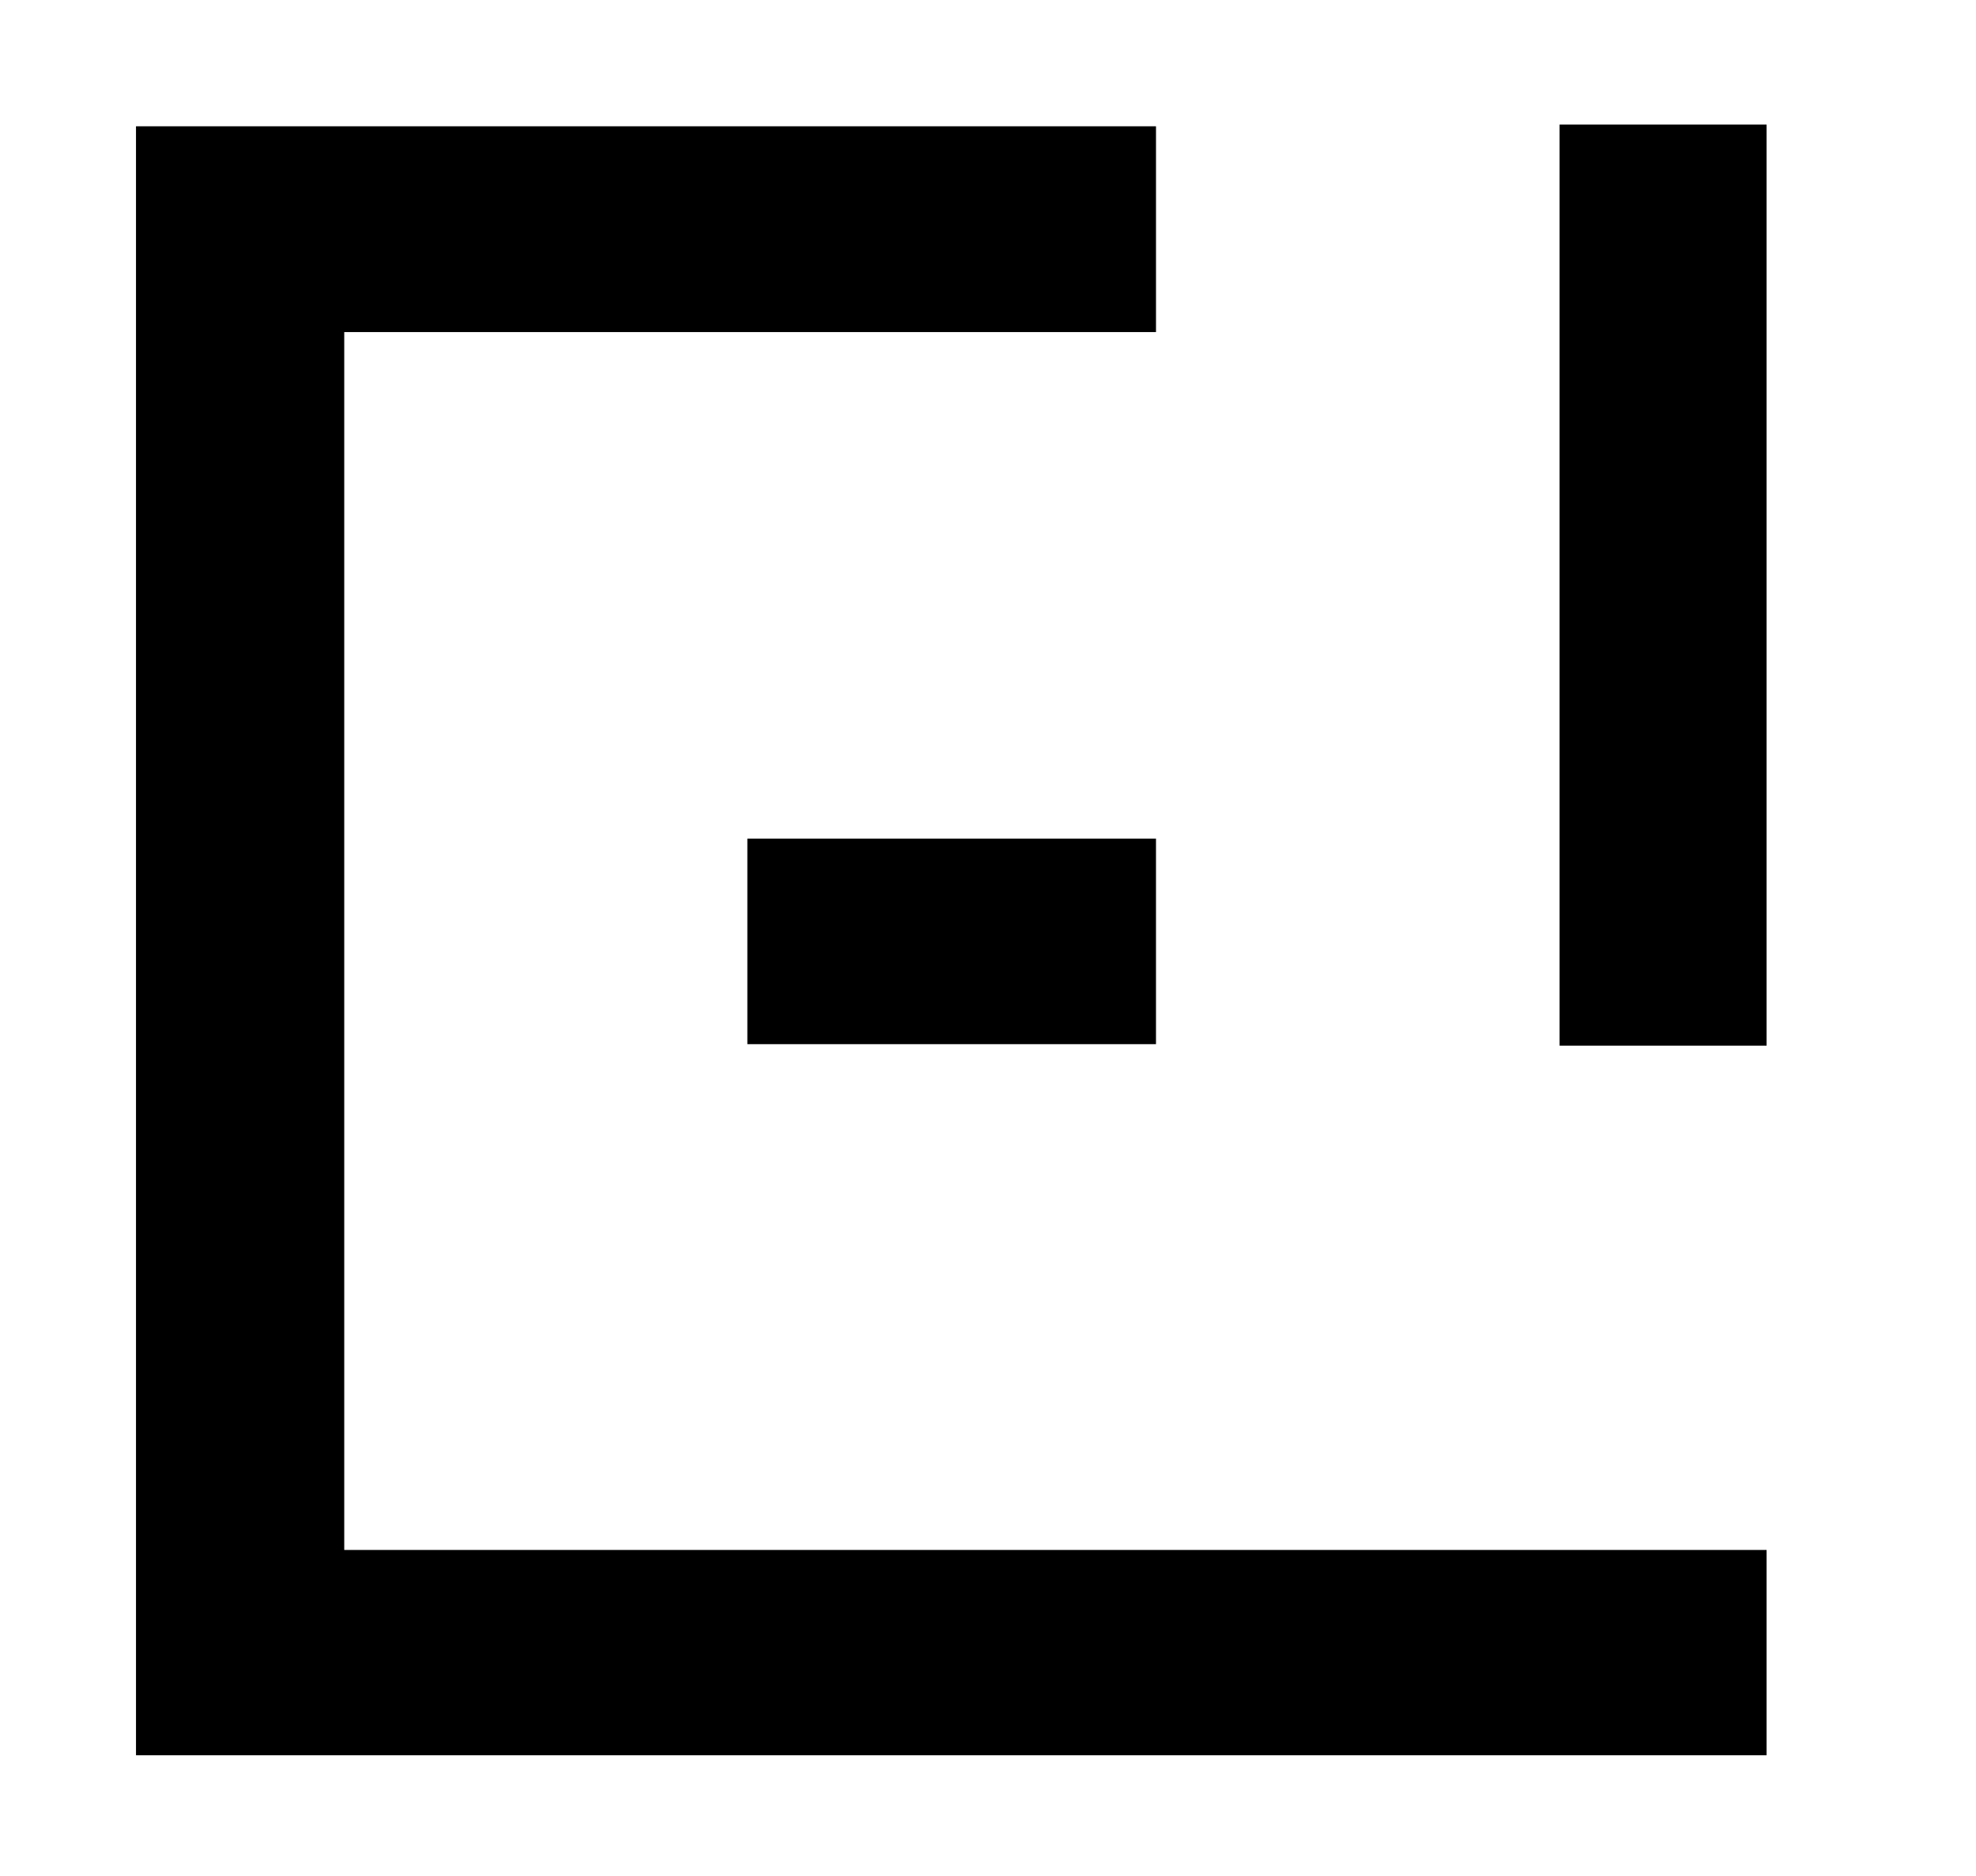
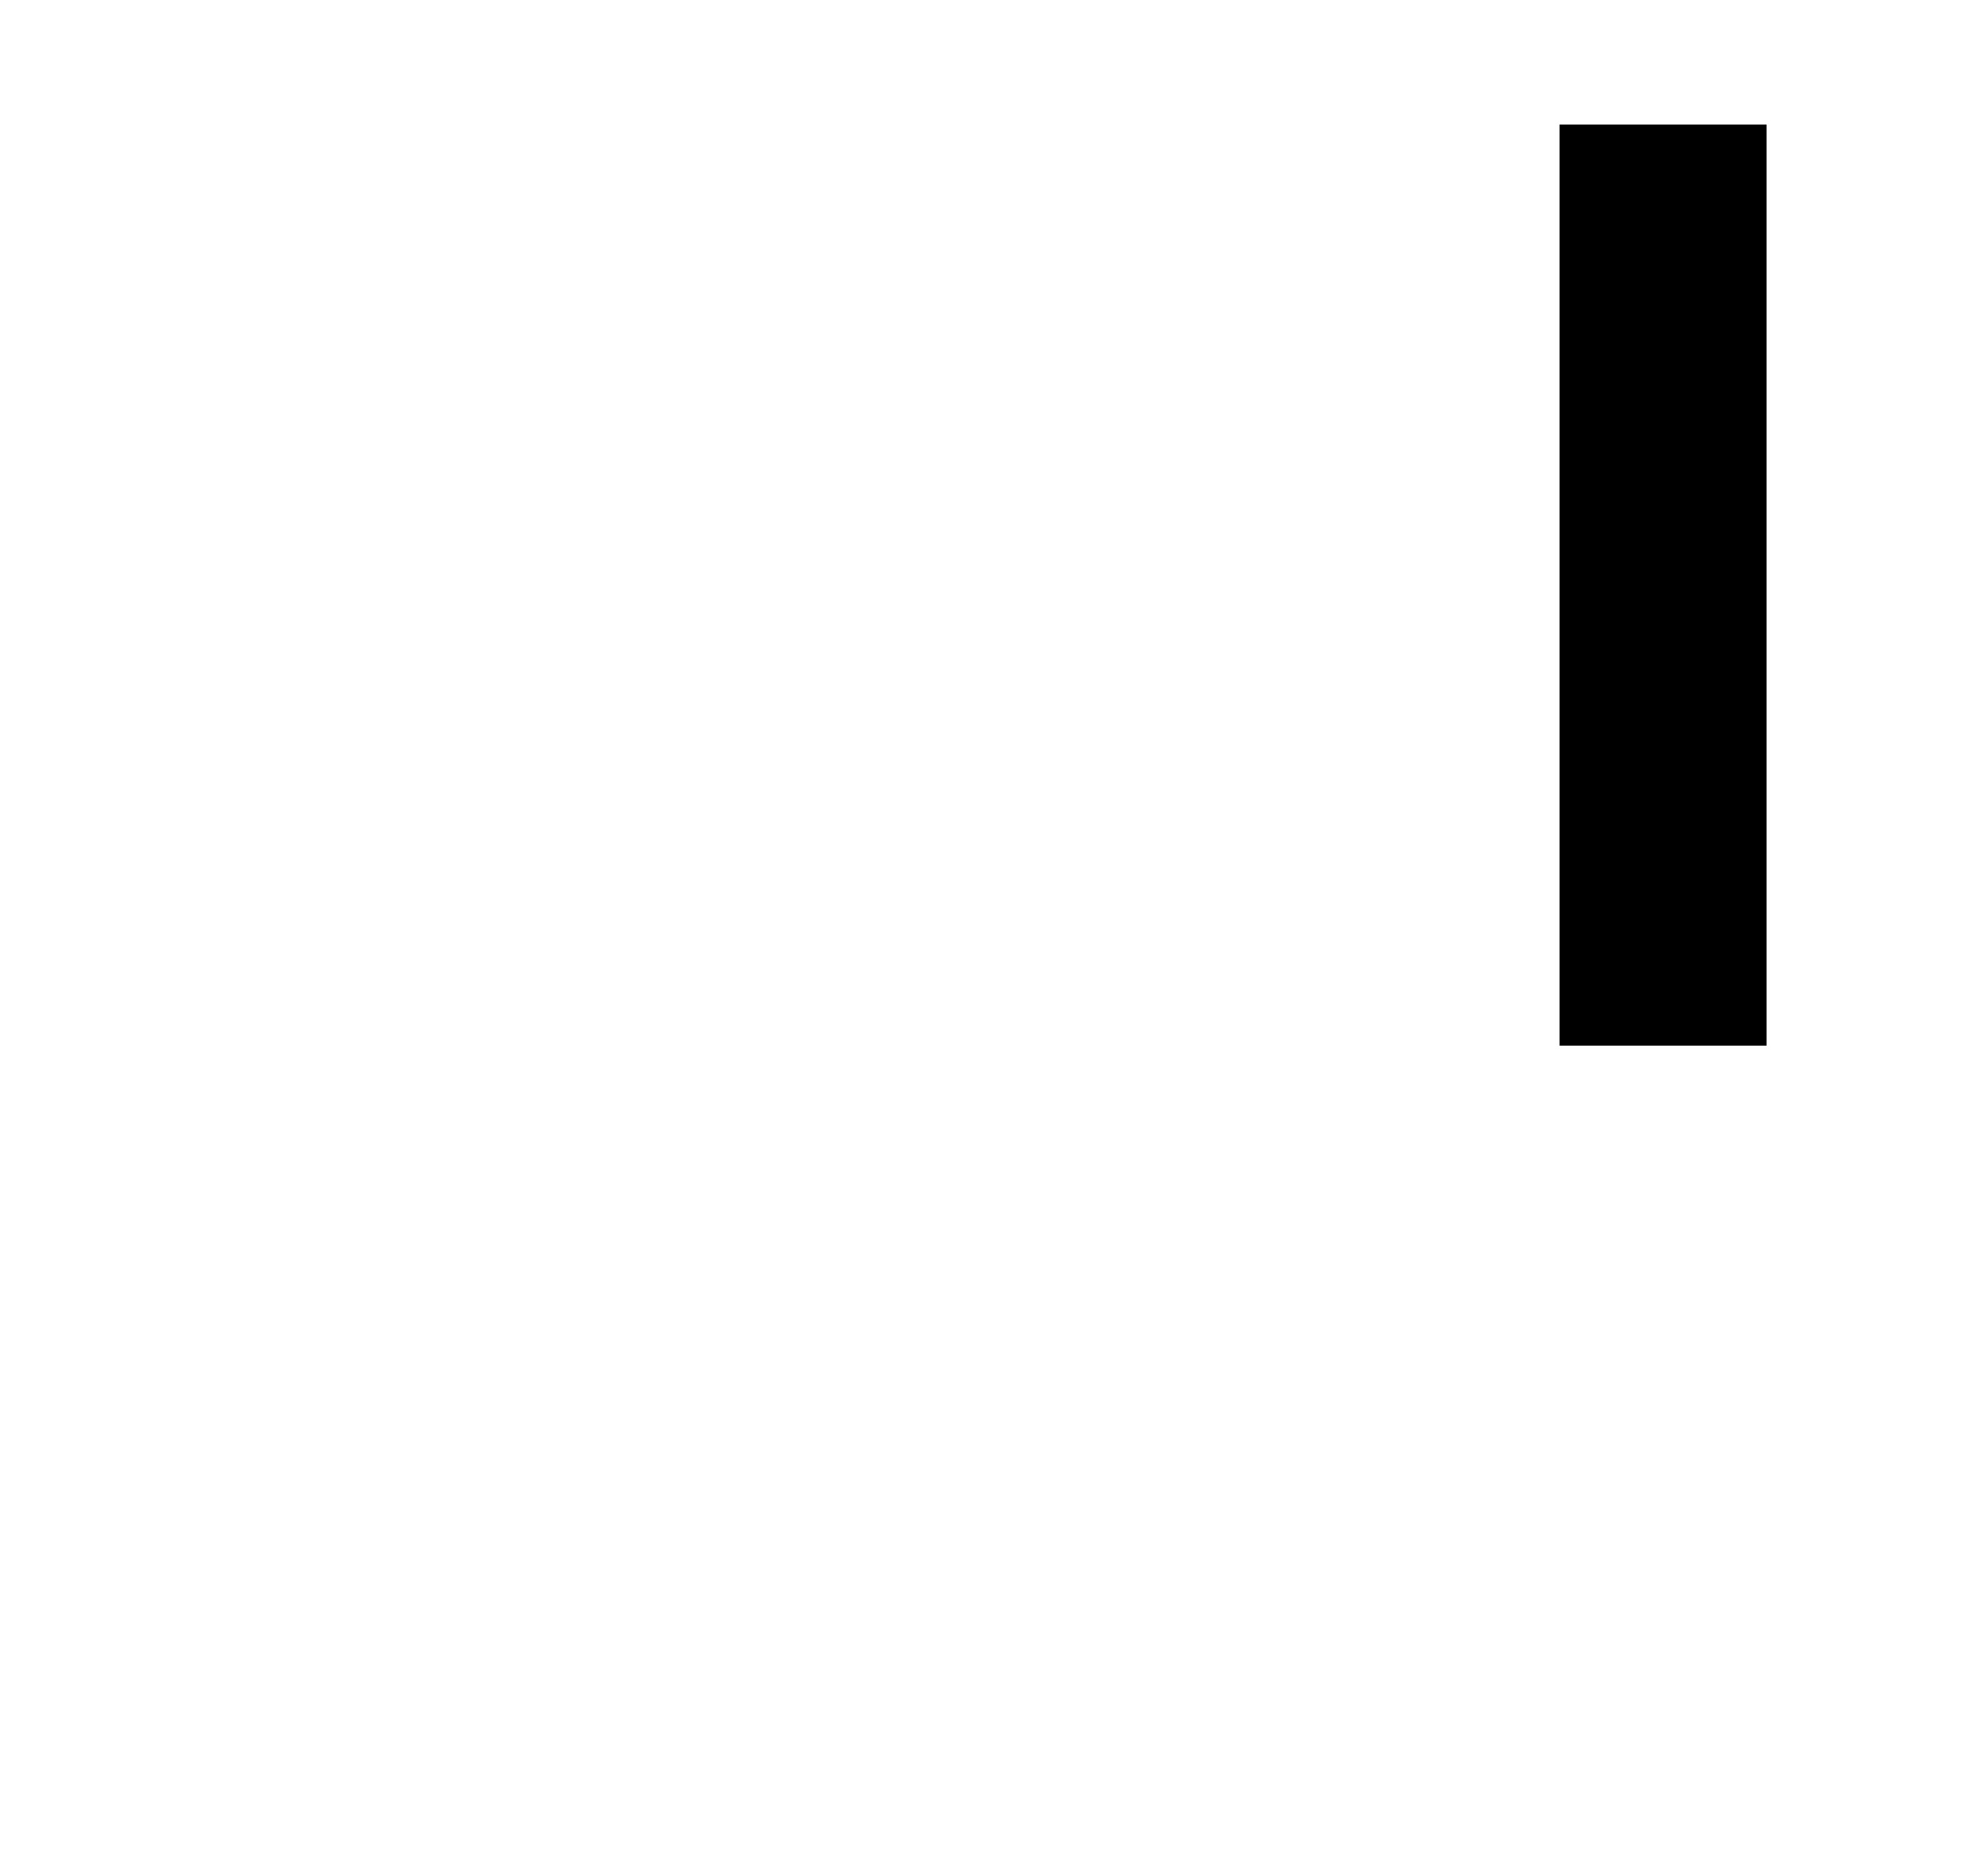
<svg xmlns="http://www.w3.org/2000/svg" version="1.1" id="Layer_1" x="0px" y="0px" width="442.714px" height="420.155px" viewBox="0 0 442.714 420.155" enable-background="new 0 0 442.714 420.155" xml:space="preserve">
  <g>
-     <polygon points="30.47,393.175 30.47,28.288 258.995,28.288 258.995,74.385 77.126,74.385 77.126,347.191 395.792,347.191    395.792,393.175  " />
-     <rect x="167.444" y="187.848" width="91.55" height="46.044" />
    <rect x="349.418" y="27.9" width="46.373" height="206.329" />
  </g>
</svg>